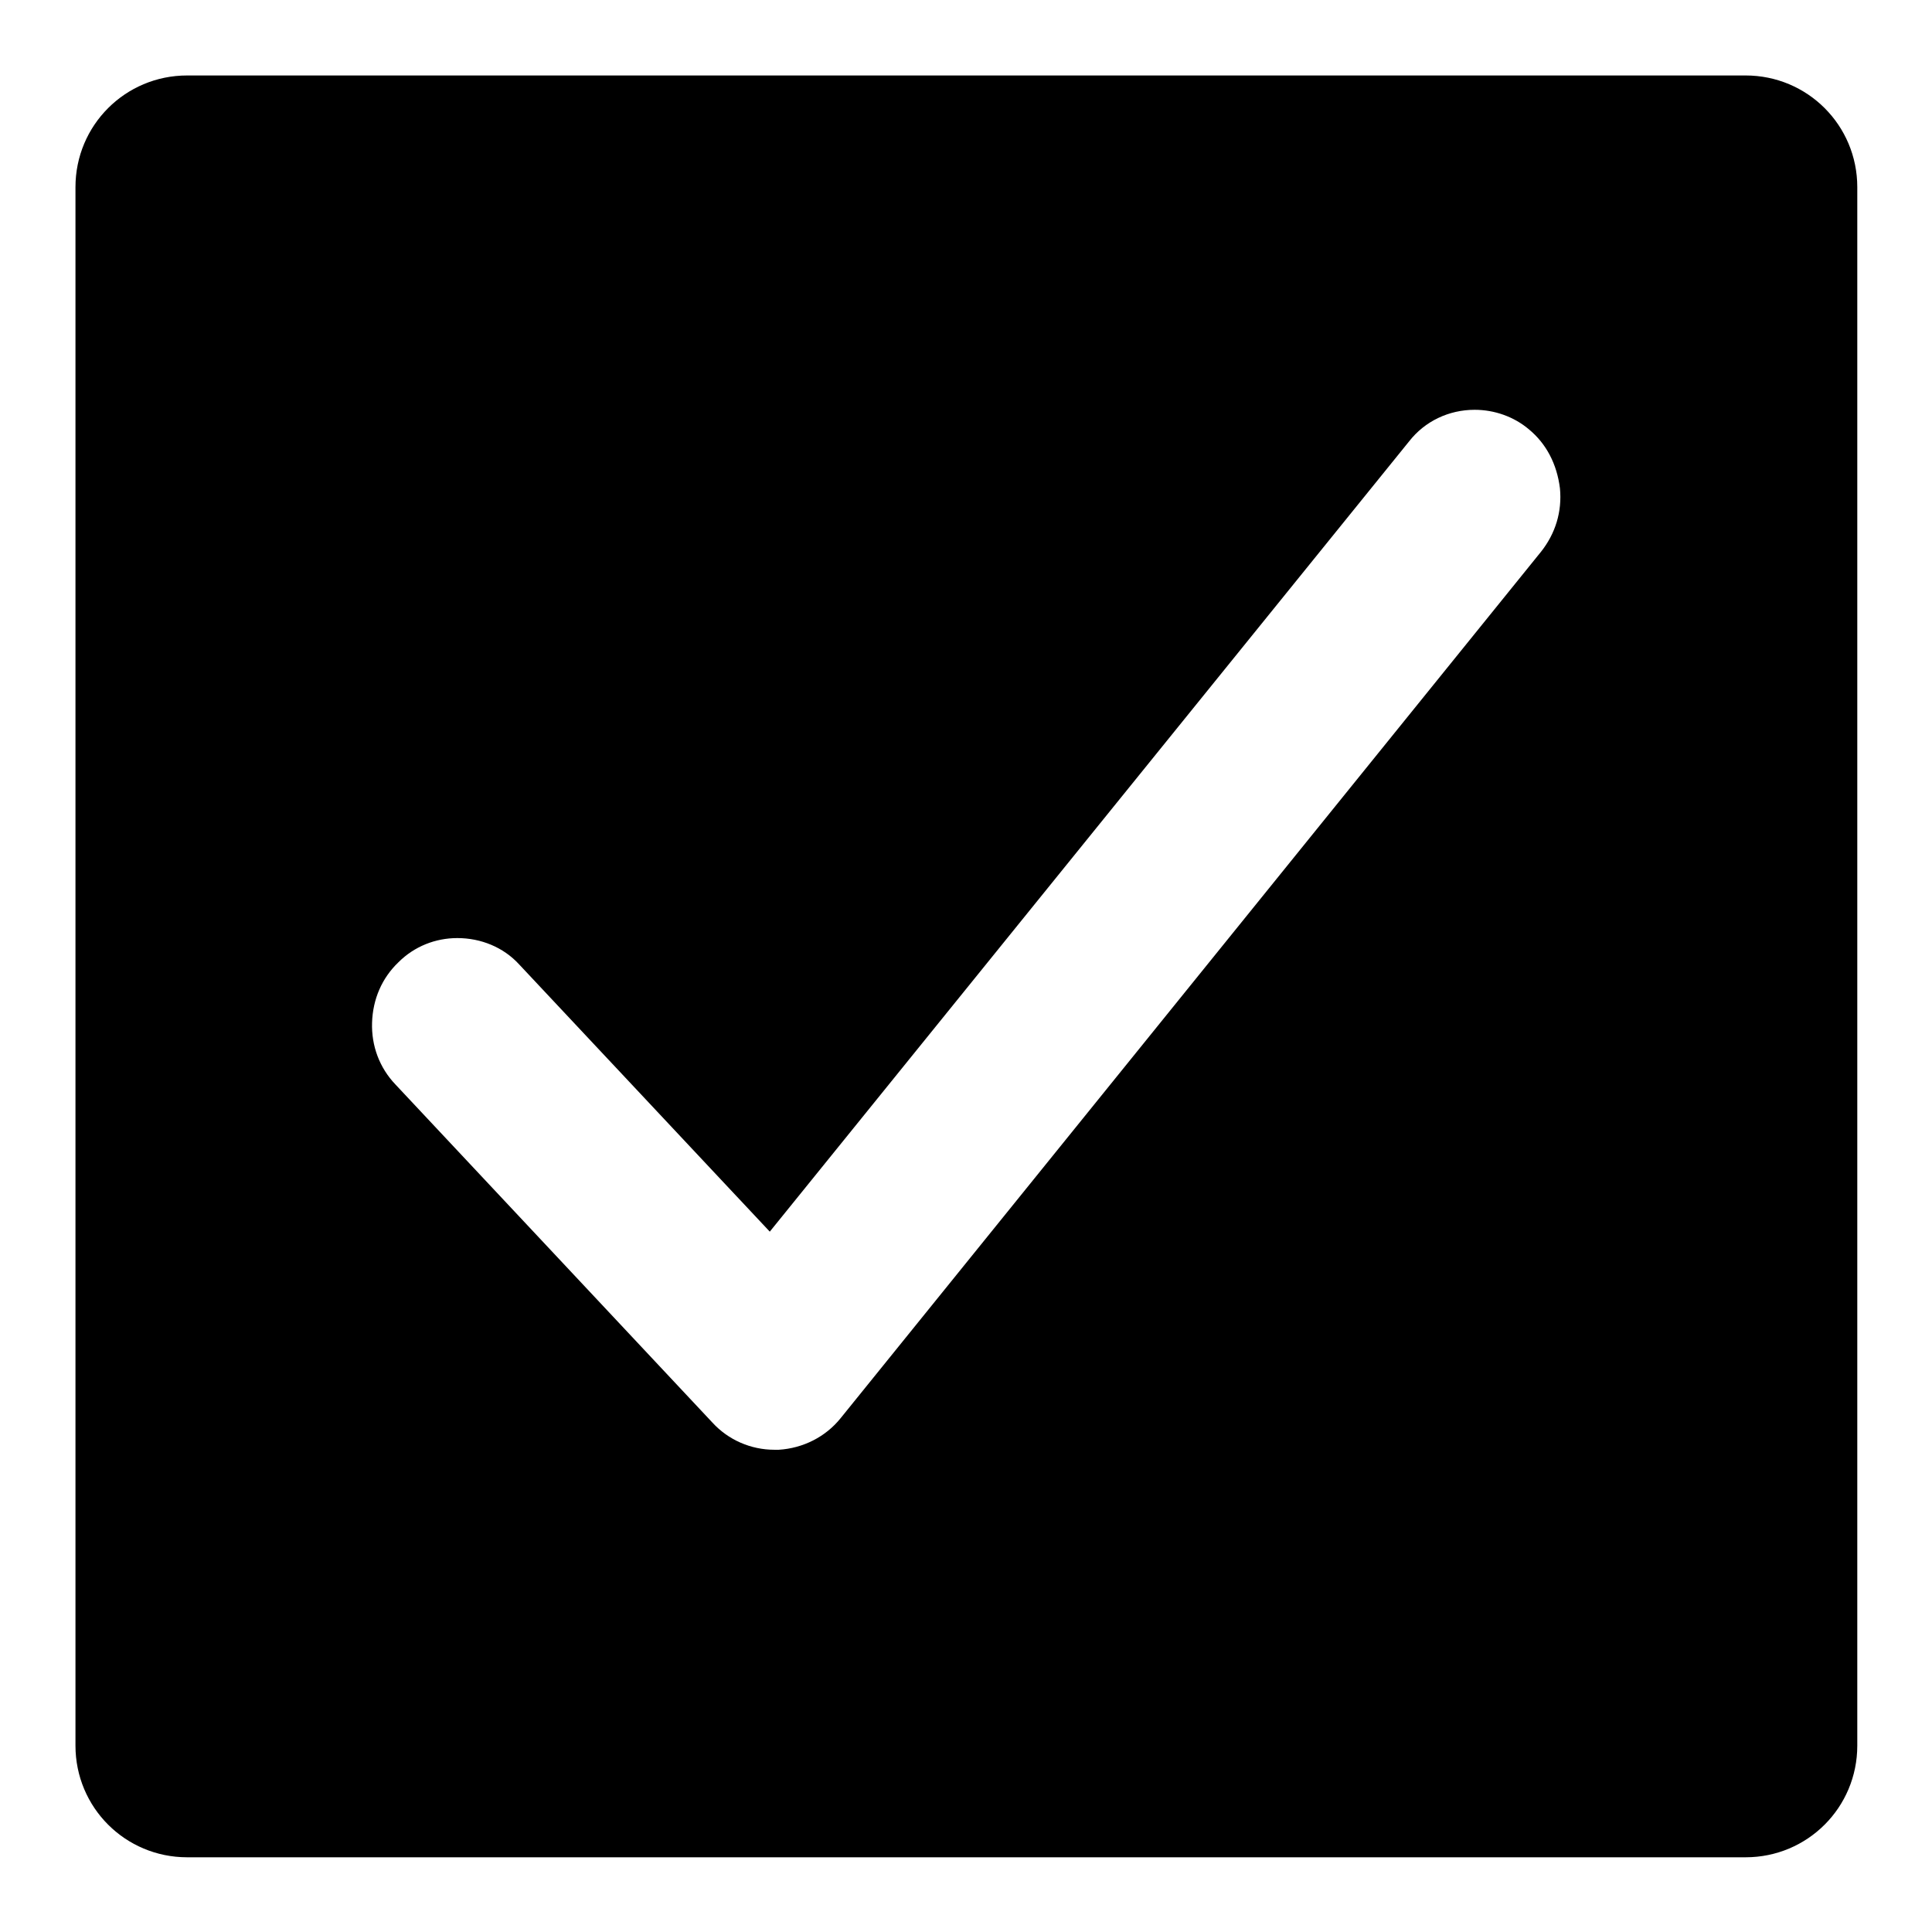
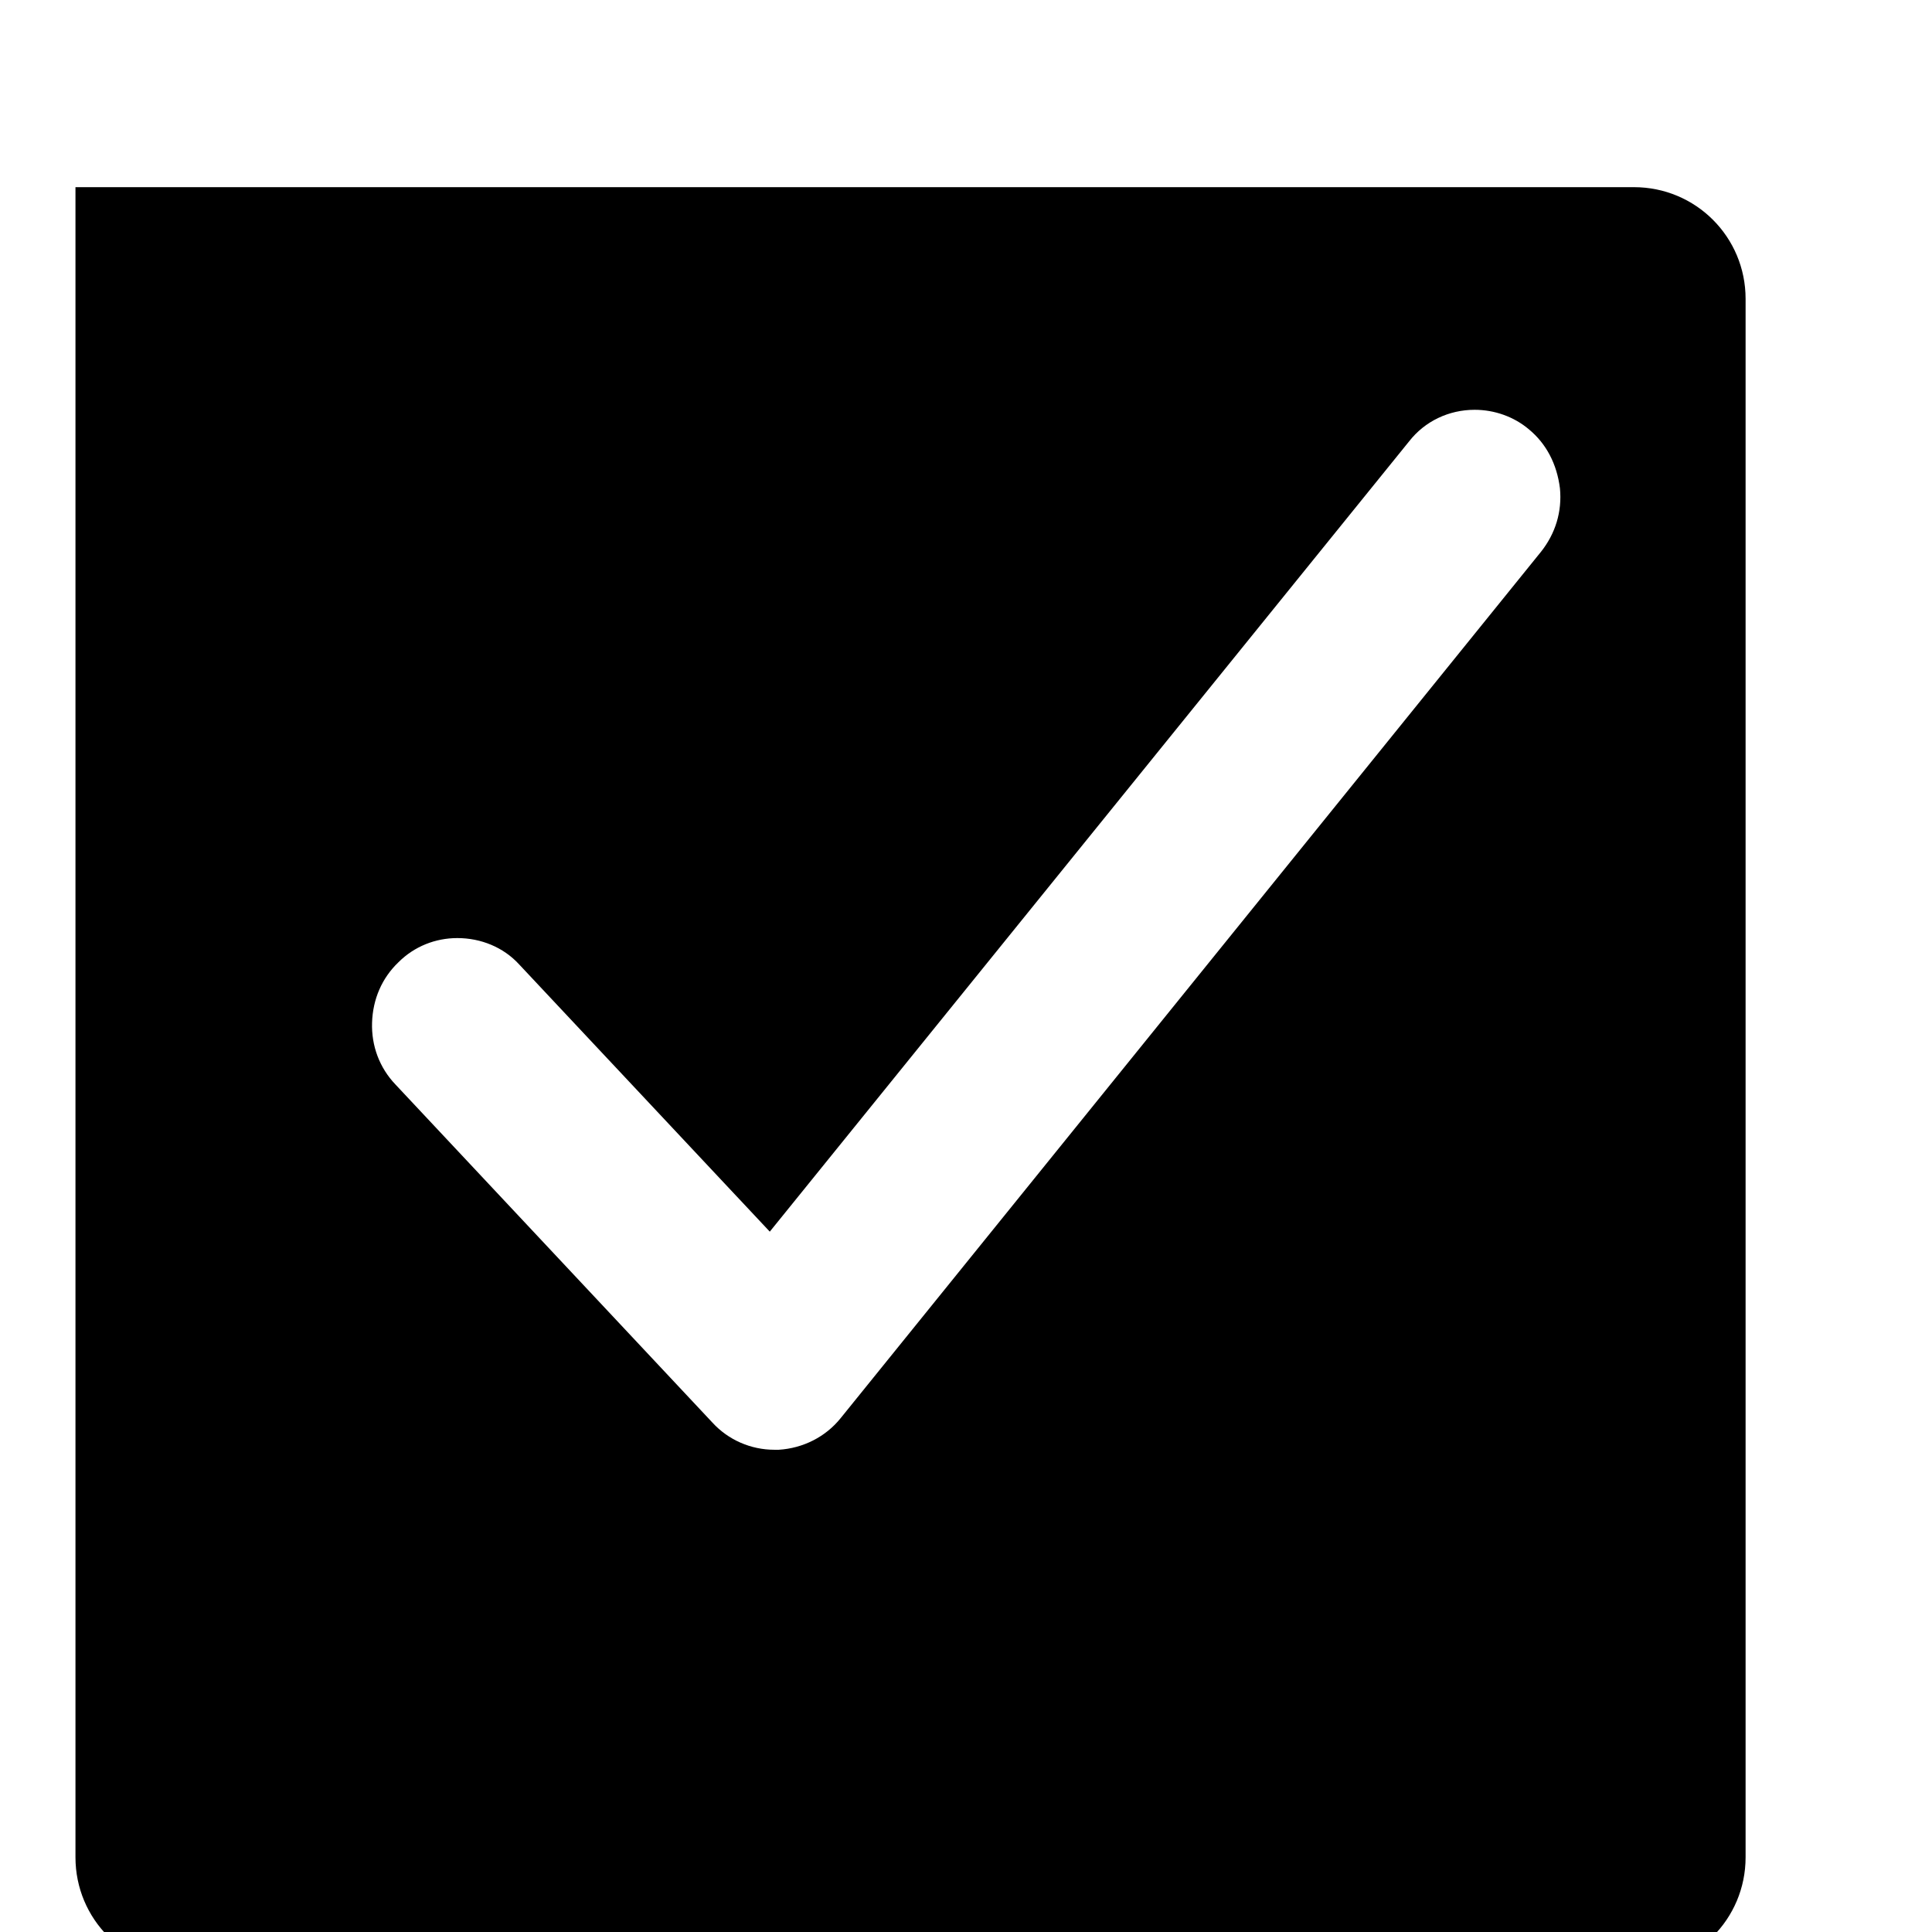
<svg xmlns="http://www.w3.org/2000/svg" version="1.1" x="0px" y="0px" viewBox="0 0 256 256" enable-background="new 0 0 256 256" xml:space="preserve">
  <g>
-     <path fill="#000000" d="M10,24.8C10,16.6,16.6,10,24.8,10h206.5c8.2,0,14.8,6.6,14.8,14.8v206.5c0,8.2-6.6,14.8-14.8,14.8H24.8 c-8.2,0-14.8-6.6-14.8-14.8V24.8z M202.6,56.9c-2-1.7-4.6-2.6-7.2-2.6c-3.4,0-6.6,1.5-8.7,4.2L102,163.2l-33.2-35.4 c-2.1-2.3-5.1-3.5-8.2-3.5c-2.9,0-5.7,1.1-7.8,3.2c-2.2,2.1-3.4,4.9-3.5,8c-0.1,3.1,1,6,3.1,8.2l42,44.8c2.1,2.3,5.1,3.6,8.2,3.6 c0.1,0,0.3,0,0.6,0c3.2-0.2,6.2-1.7,8.2-4.2l92.8-114.8c1.9-2.4,2.8-5.3,2.5-8.4C206.3,61.5,204.9,58.8,202.6,56.9z" />
+     <path fill="#000000" d="M10,24.8h206.5c8.2,0,14.8,6.6,14.8,14.8v206.5c0,8.2-6.6,14.8-14.8,14.8H24.8 c-8.2,0-14.8-6.6-14.8-14.8V24.8z M202.6,56.9c-2-1.7-4.6-2.6-7.2-2.6c-3.4,0-6.6,1.5-8.7,4.2L102,163.2l-33.2-35.4 c-2.1-2.3-5.1-3.5-8.2-3.5c-2.9,0-5.7,1.1-7.8,3.2c-2.2,2.1-3.4,4.9-3.5,8c-0.1,3.1,1,6,3.1,8.2l42,44.8c2.1,2.3,5.1,3.6,8.2,3.6 c0.1,0,0.3,0,0.6,0c3.2-0.2,6.2-1.7,8.2-4.2l92.8-114.8c1.9-2.4,2.8-5.3,2.5-8.4C206.3,61.5,204.9,58.8,202.6,56.9z" />
  </g>
</svg>